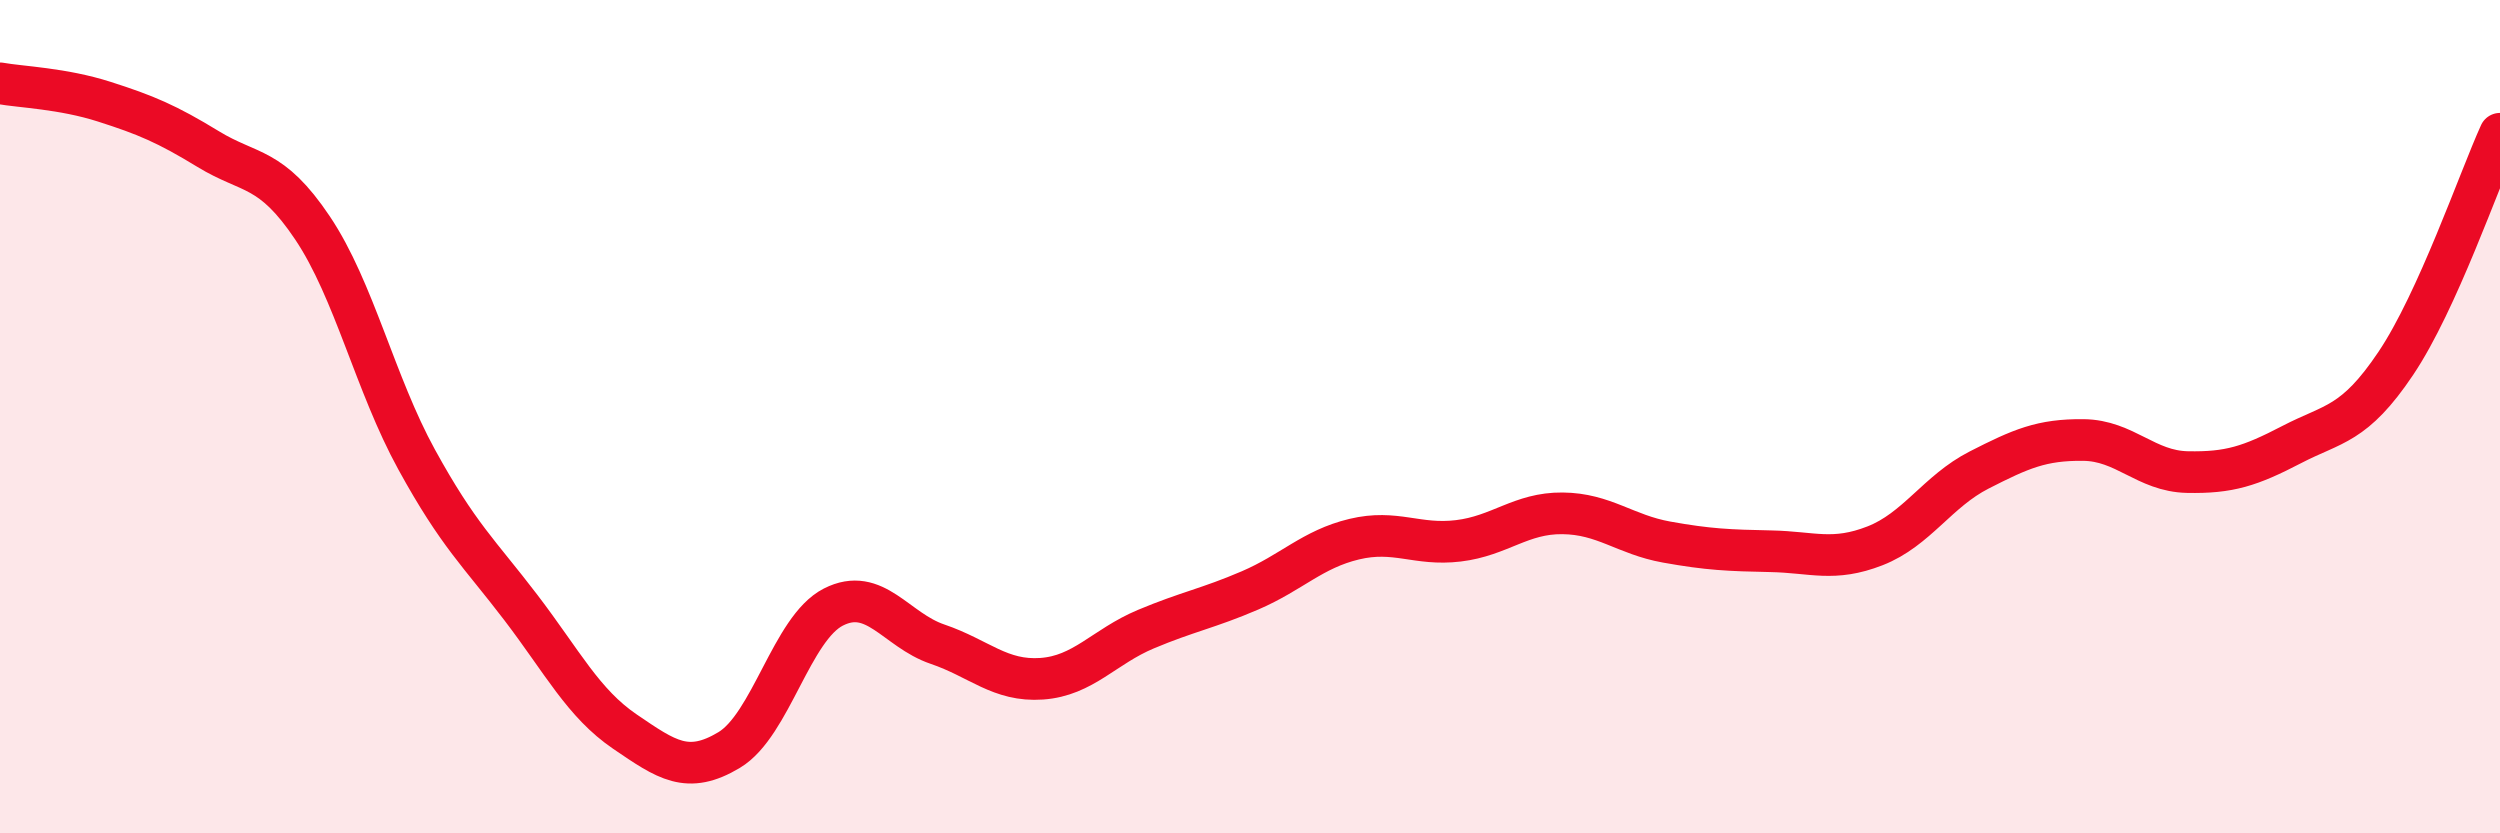
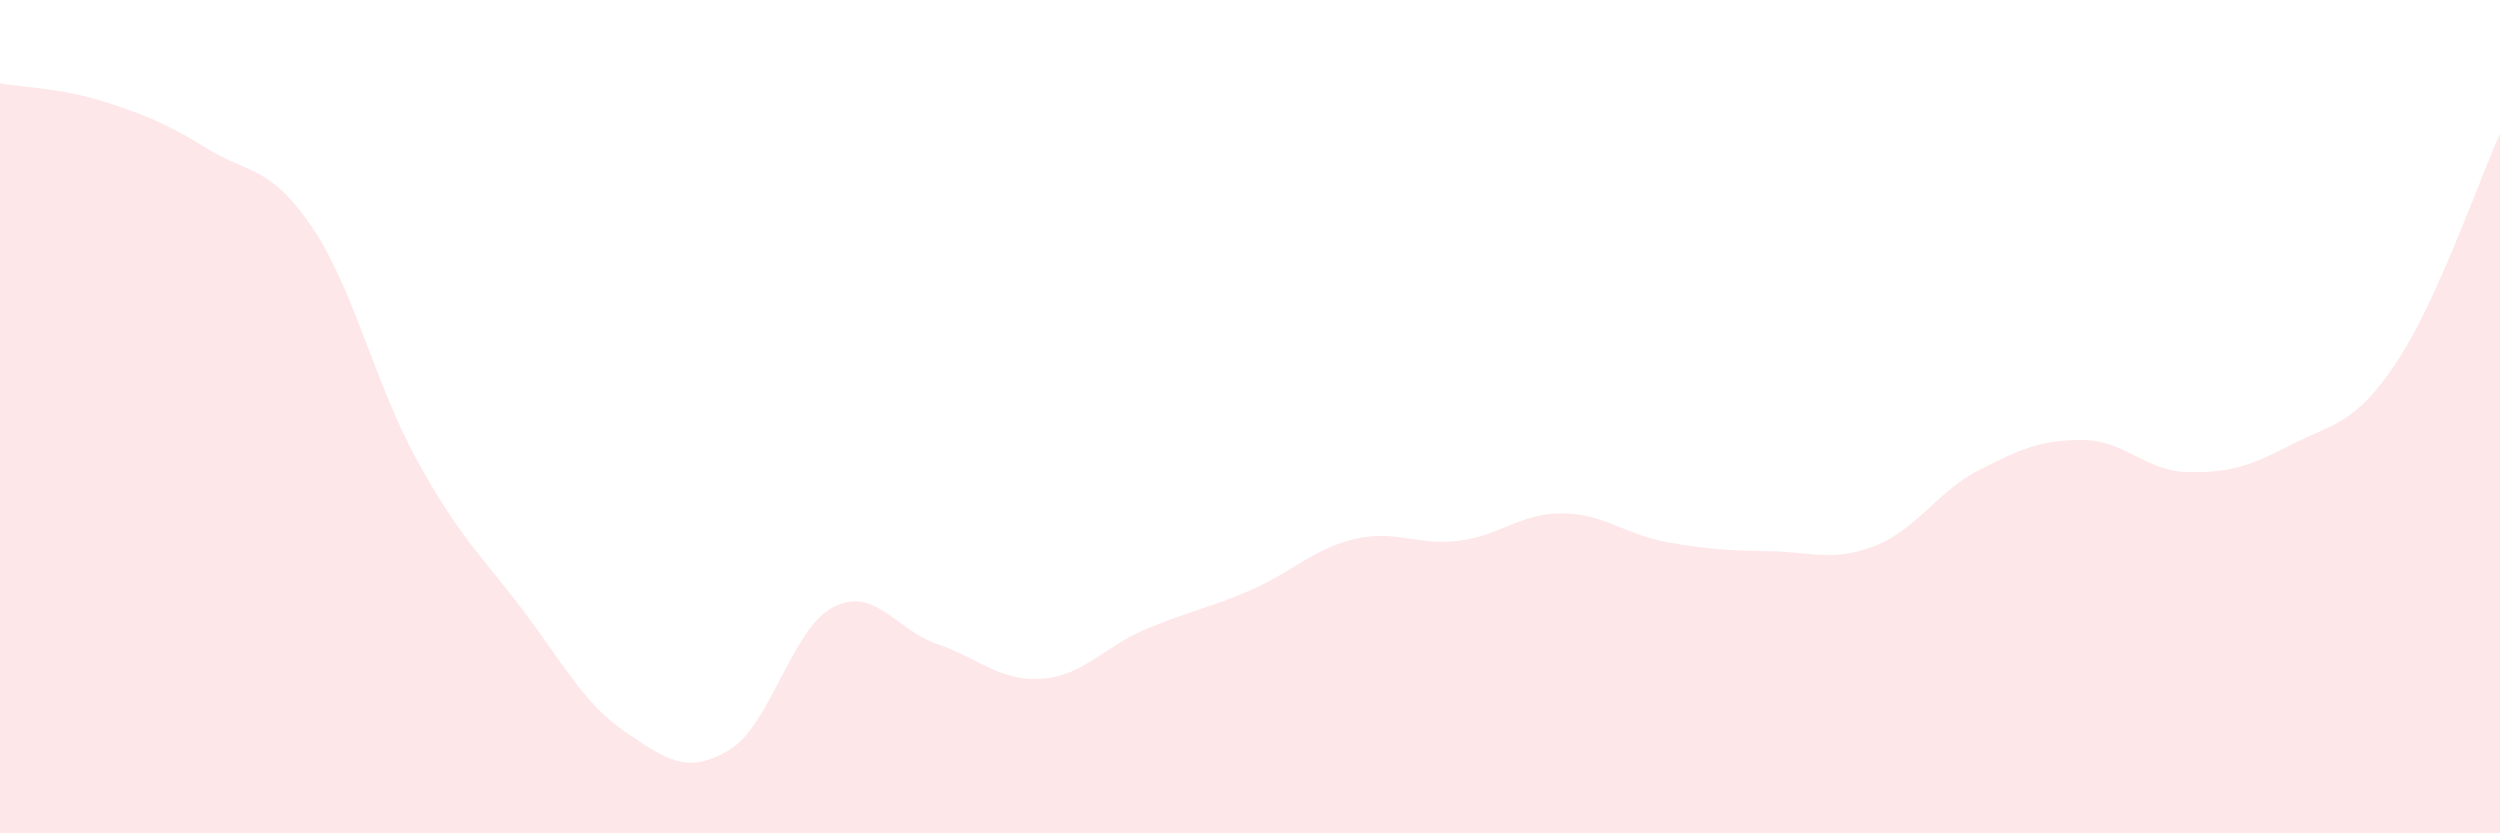
<svg xmlns="http://www.w3.org/2000/svg" width="60" height="20" viewBox="0 0 60 20">
  <path d="M 0,2 C 0.5,2.09 1.5,2.12 2.5,2.44 C 3.5,2.76 4,2.97 5,3.58 C 6,4.19 6.5,3.98 7.5,5.47 C 8.5,6.96 9,9.21 10,11.03 C 11,12.85 11.5,13.27 12.5,14.58 C 13.5,15.89 14,16.88 15,17.56 C 16,18.24 16.5,18.6 17.5,18 C 18.5,17.4 19,15.08 20,14.57 C 21,14.06 21.5,15.12 22.5,15.46 C 23.5,15.8 24,16.36 25,16.29 C 26,16.22 26.5,15.52 27.5,15.1 C 28.5,14.68 29,14.6 30,14.17 C 31,13.74 31.5,13.18 32.5,12.94 C 33.5,12.7 34,13.1 35,12.98 C 36,12.86 36.5,12.31 37.5,12.32 C 38.5,12.33 39,12.83 40,13.01 C 41,13.19 41.5,13.21 42.5,13.23 C 43.5,13.25 44,13.49 45,13.1 C 46,12.71 46.5,11.79 47.5,11.28 C 48.5,10.77 49,10.55 50,10.56 C 51,10.57 51.5,11.31 52.5,11.33 C 53.5,11.35 54,11.19 55,10.67 C 56,10.15 56.5,10.21 57.5,8.72 C 58.5,7.23 59.5,4.31 60,3.21L60 20L0 20Z" fill="#EB0A25" opacity="0.1" stroke-linecap="round" stroke-linejoin="round" />
-   <path d="M 0,2 C 0.5,2.09 1.5,2.12 2.5,2.44 C 3.5,2.76 4,2.97 5,3.58 C 6,4.19 6.5,3.98 7.5,5.47 C 8.5,6.96 9,9.21 10,11.03 C 11,12.85 11.5,13.27 12.5,14.58 C 13.5,15.89 14,16.88 15,17.56 C 16,18.24 16.5,18.6 17.5,18 C 18.5,17.4 19,15.08 20,14.57 C 21,14.06 21.5,15.12 22.5,15.46 C 23.5,15.8 24,16.36 25,16.29 C 26,16.22 26.5,15.52 27.5,15.1 C 28.5,14.68 29,14.6 30,14.17 C 31,13.74 31.5,13.18 32.5,12.94 C 33.5,12.7 34,13.1 35,12.98 C 36,12.86 36.5,12.31 37.5,12.32 C 38.5,12.33 39,12.83 40,13.01 C 41,13.19 41.5,13.21 42.5,13.23 C 43.5,13.25 44,13.49 45,13.1 C 46,12.71 46.5,11.79 47.5,11.28 C 48.5,10.77 49,10.55 50,10.56 C 51,10.57 51.5,11.31 52.5,11.33 C 53.5,11.35 54,11.19 55,10.67 C 56,10.15 56.5,10.21 57.5,8.72 C 58.5,7.23 59.5,4.31 60,3.21" stroke="#EB0A25" stroke-width="1" fill="none" stroke-linecap="round" stroke-linejoin="round" />
</svg>